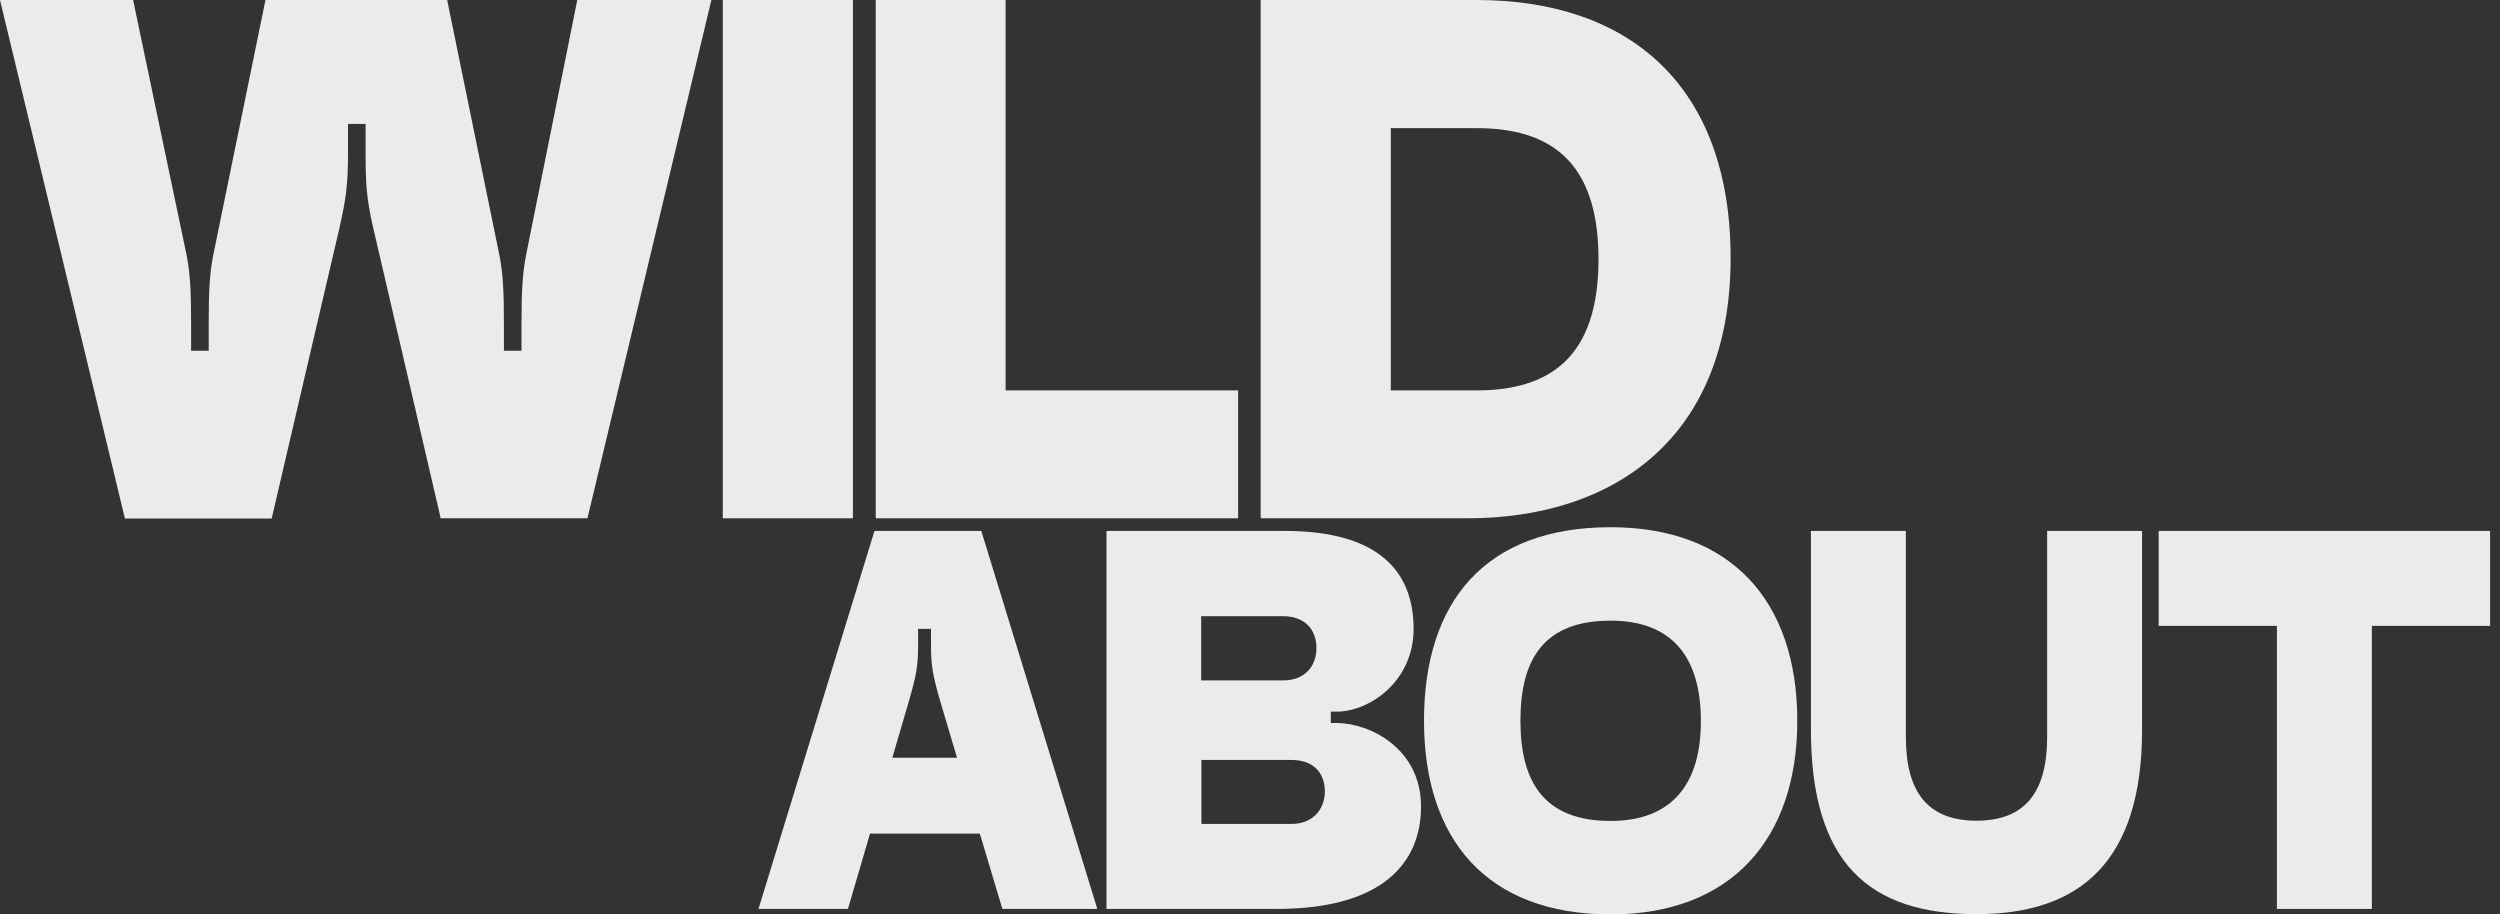
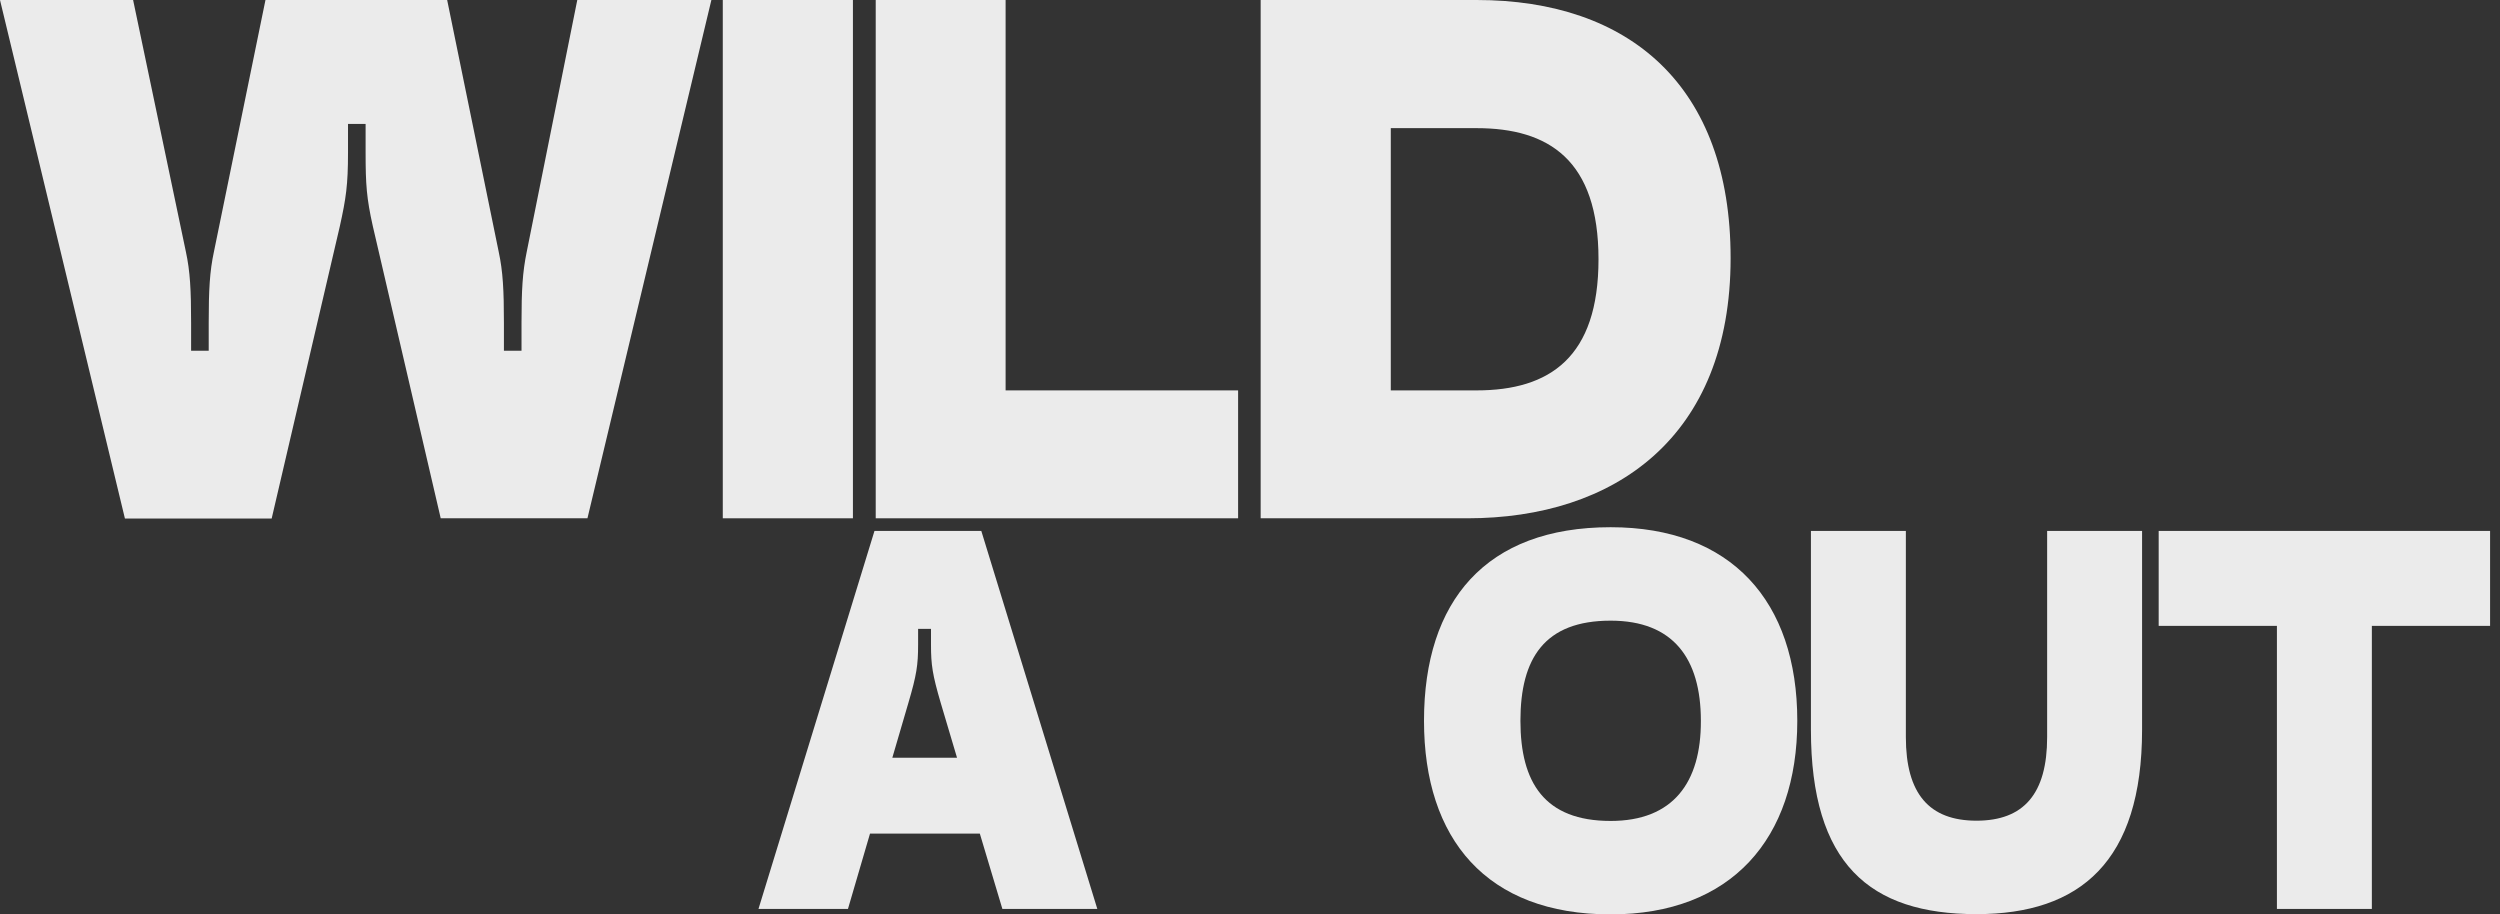
<svg xmlns="http://www.w3.org/2000/svg" version="1.1" id="Layer_1" x="0px" y="0px" viewBox="0 0 1008.6 368.8" style="enable-background:new 0 0 1008.6 368.8;" xml:space="preserve">
  <rect x="0" y="0" width="1008.6" height="368.8" fill="#333333" stroke="none" />
  <style type="text/css"> .st0{fill:#EBEBEB;} </style>
  <g>
    <path class="st0" d="M237,209.1h-59.2L150.4,91.2c-2.5-11.2-2.9-16.7-2.9-29.6V50h-7.1v11.7c0,12.9-0.8,18.3-3.3,29.6l-27.5,117.9 H50.4L0,0h53.7L75,101.6c1.7,7.9,2.1,15.4,2.1,28.7v11.2h7.1v-11.2c0-13.3,0.4-20.8,2.1-28.7L107.1,0h73.3l20.8,101.6 c1.7,7.9,2.1,15.4,2.1,28.7v11.2h7.1v-11.2c0-13.3,0.4-20.4,2.1-28.7L232.9,0H287L237,209.1z" />
    <path class="st0" d="M595.7,0h-87.1v209.1H592c59.2,0,106.2-32.5,106.2-105C698.2,34.6,657.4,0,595.7,0z M595.7,157.5h-34.6V51.7 h34.6c29.2,0,49.2,12.9,49.2,52.9C644.9,144.1,625.3,157.5,595.7,157.5z" />
    <polygon class="st0" points="405.7,0 353.3,0 353.3,209.1 499.5,209.1 499.5,157.5 405.7,157.5 " />
    <rect x="291.6" class="st0" width="52.5" height="209.1" />
  </g>
  <g>
    <g>
-       <path class="st0" d="M539.3,291.7h-2.4v-4.6h2.4c13.1,0,31-12.1,31-33.4c0-23.1-14-39.5-51.9-39.5h-72v152.5H515 c43.4,0,58.3-19.1,58.3-41.3C573.3,301.7,552.3,291.7,539.3,291.7z M484.6,248.6h33.1c8.5,0,13.4,5.2,13.4,12.8 c0,7.6-4.9,13.1-13.4,13.1h-33.1V248.6z M521.1,332.4h-36.4v-25.8h36.4c8.2,0,13.4,4.6,13.4,12.8 C534.4,326.9,529.3,332.4,521.1,332.4z" />
      <path class="st0" d="M404.4,366.7h38.3l-46.8-152.5h-43.1L306,366.7h36.1l8.9-30.4h44.3L404.4,366.7z M360,305.7l6.5-22.2 c3.3-11.2,3.9-15.2,3.9-23.4v-6.4h5.2v6.4c0,8.2,0.6,12.1,3.9,23.4l6.6,22.2H360z" />
      <path class="st0" d="M649.8,212.7c-50.4,0-75.3,29.8-75.3,78.1c0,47.7,25.2,78.1,75.3,78.1c48.6,0,75.3-30.4,75.3-78.1 C725.1,242.5,698.4,212.7,649.8,212.7z M649.8,331.2c-26.7,0-36.4-15.5-36.4-40.4c0-25.2,9.7-40.4,36.4-40.4 c25.2,0,36.4,15.2,36.4,40.4C686.3,315.7,675,331.2,649.8,331.2z" />
    </g>
    <g>
      <path class="st0" d="M730.6,294.4v-80.2h38.3v83.2c0,22.8,9.4,33.7,28.5,33.7s28.5-10.9,28.5-33.7v-83.2h38.3v80.2 c0,53.1-24.9,74.4-66.8,74.4C754.3,368.8,730.6,348.5,730.6,294.4z" />
      <polygon class="st0" points="1004.6,214.2 1004.6,252.5 956.9,252.5 956.9,366.7 918.6,366.7 918.6,252.5 870.9,252.5 870.9,214.2 " />
    </g>
  </g>
</svg>